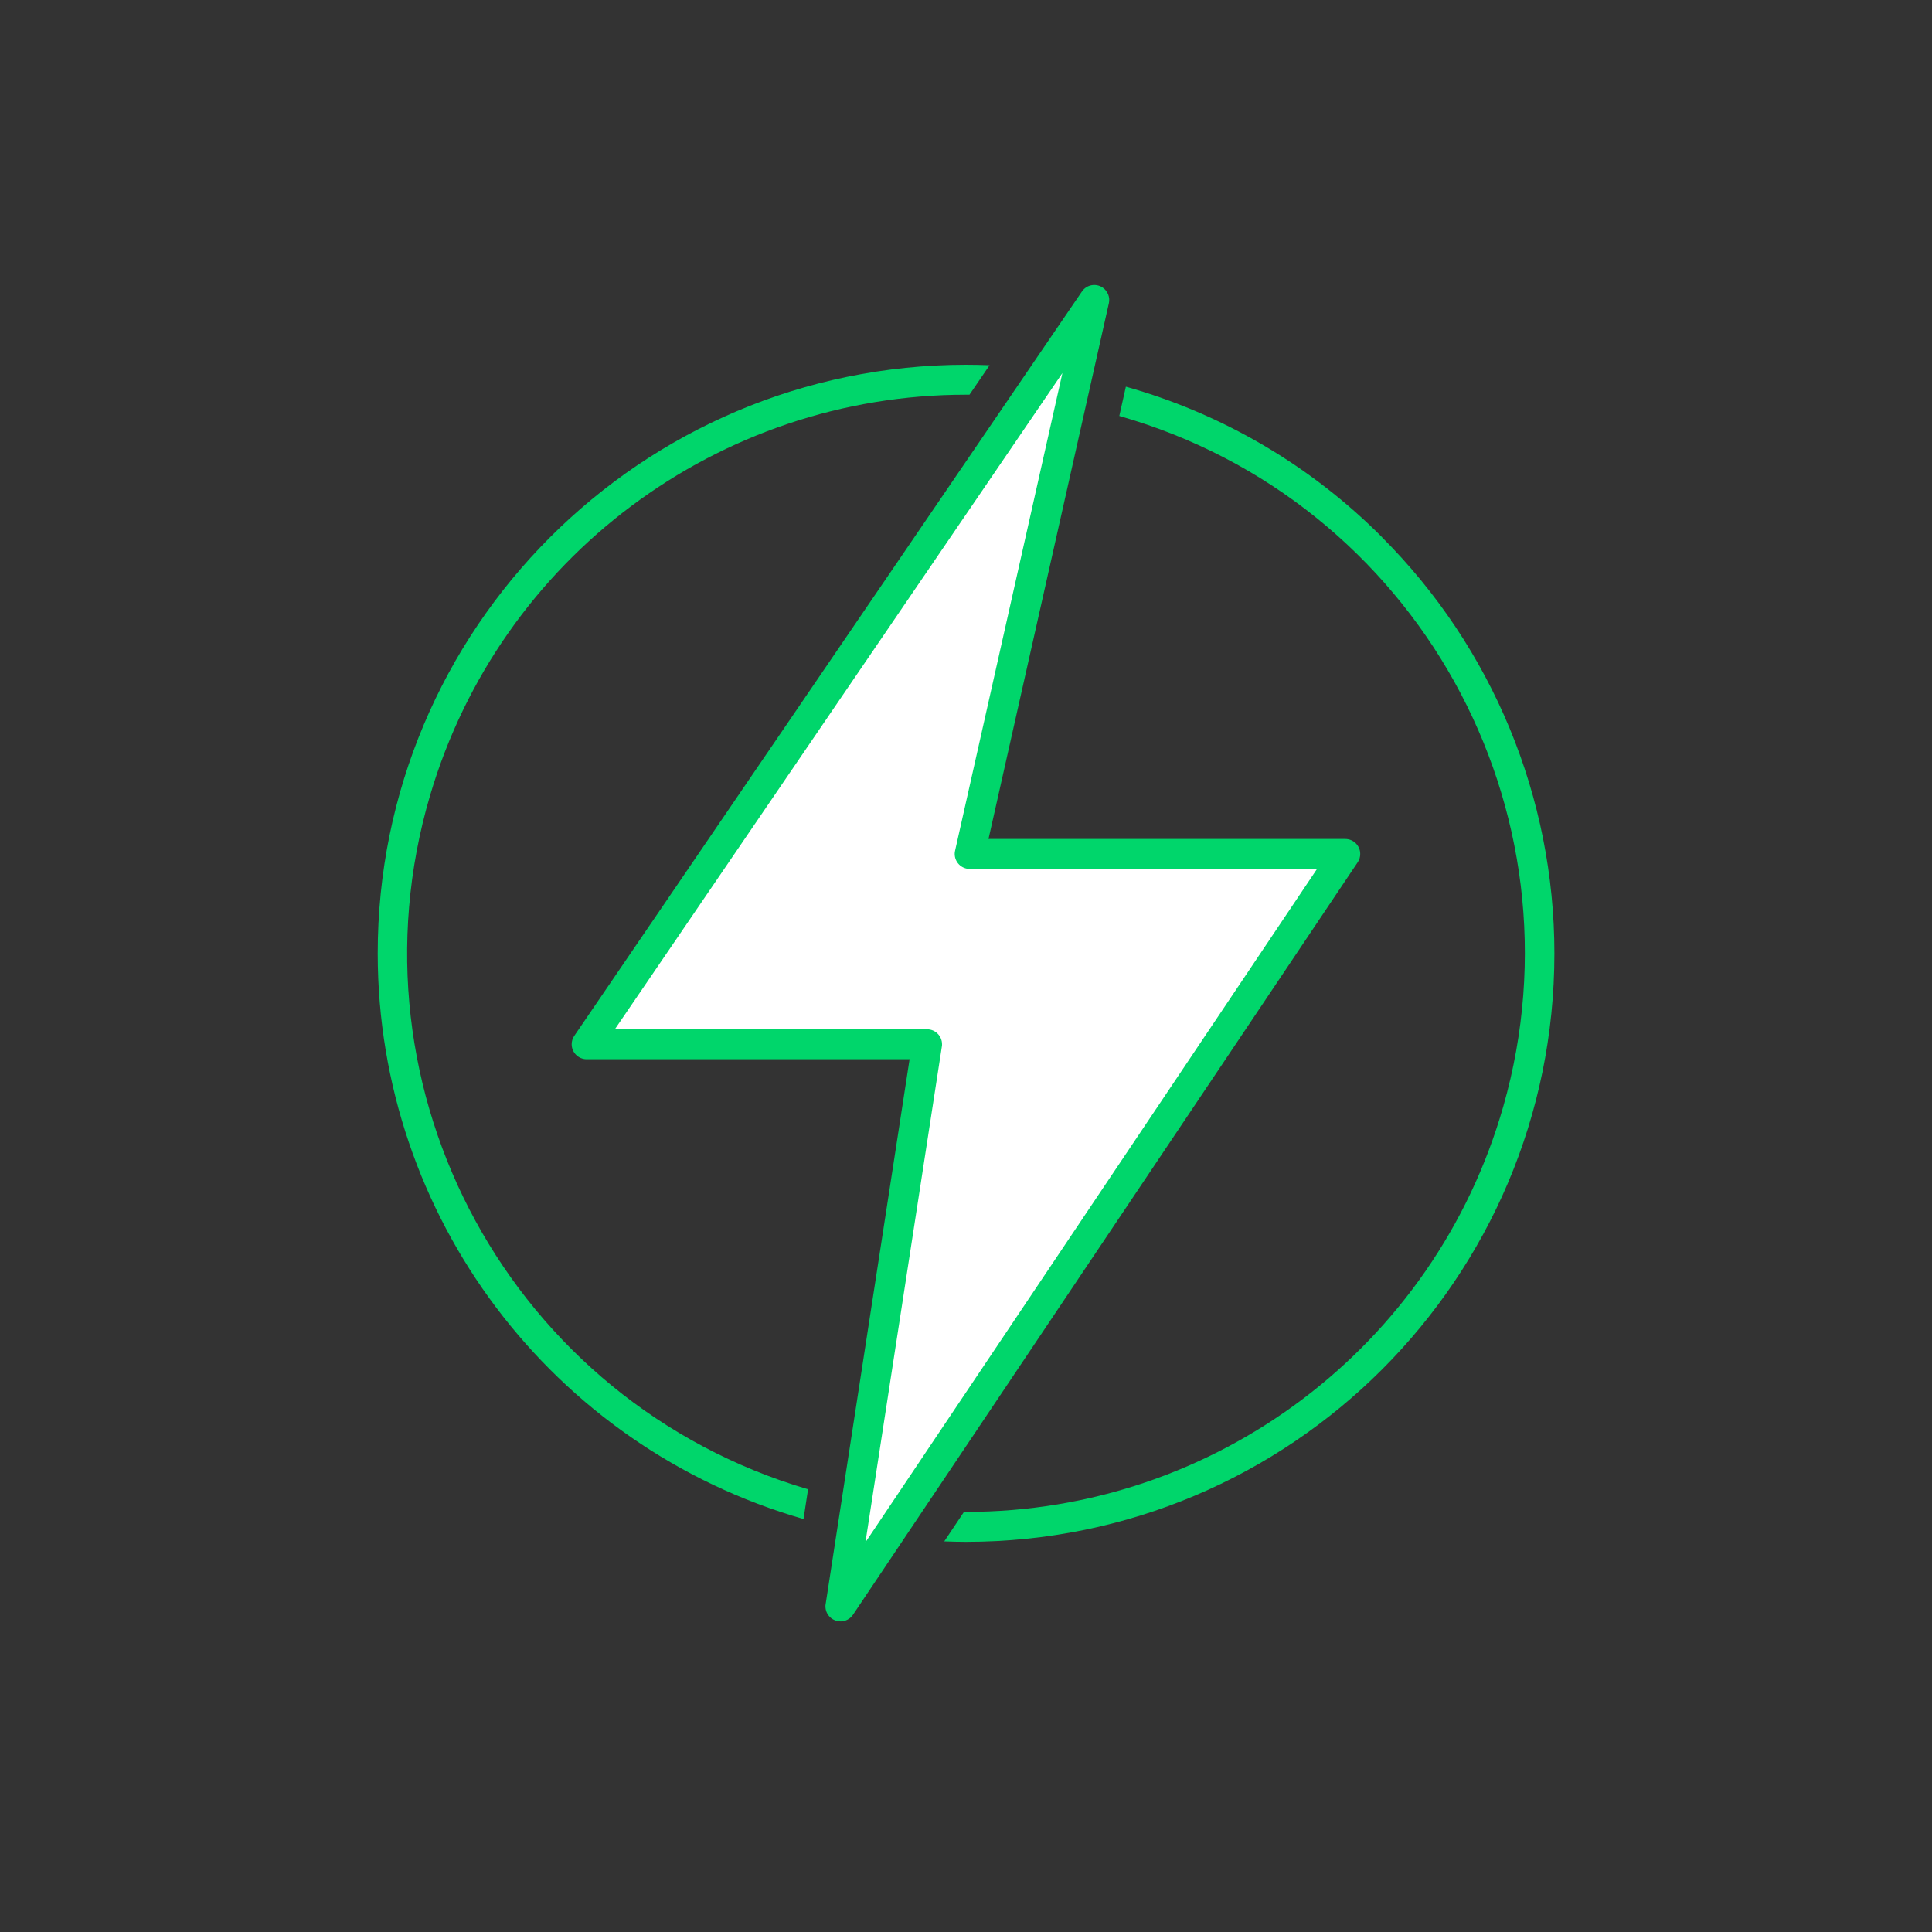
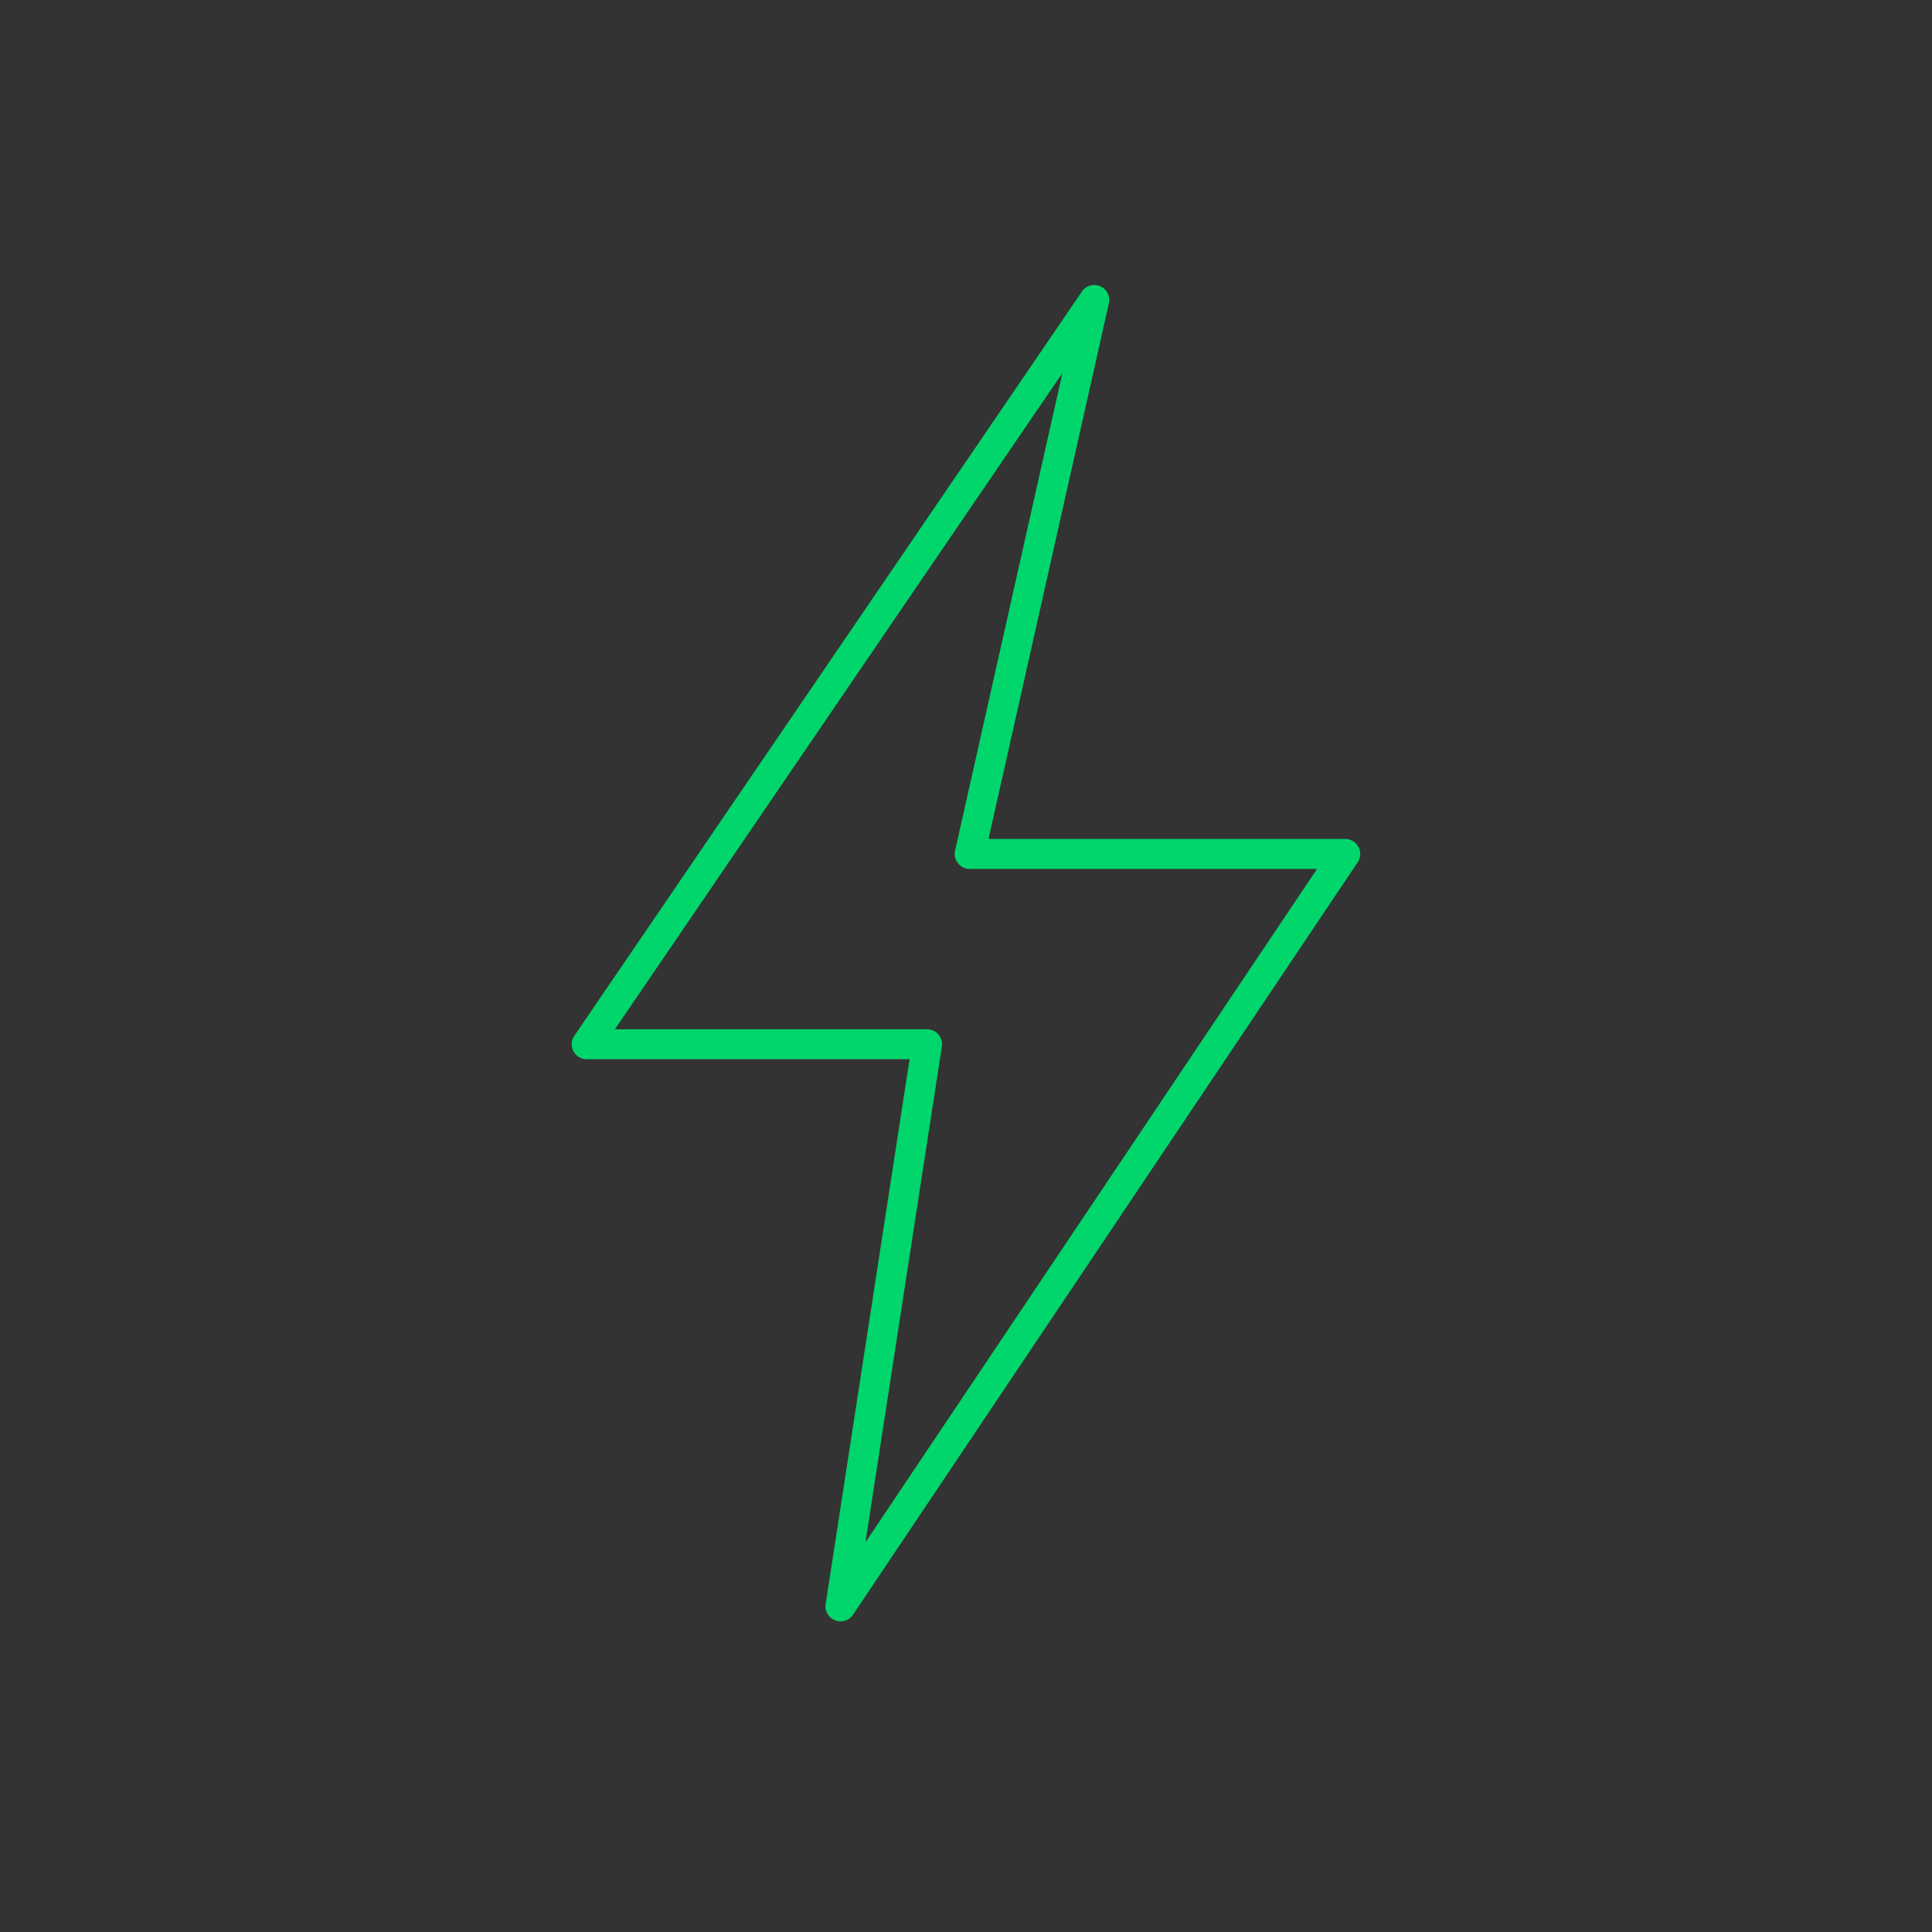
<svg xmlns="http://www.w3.org/2000/svg" id="Layer_1" viewBox="0 0 200 200">
  <rect x="0" y="0" width="200" height="200" fill="#333333" stroke="none" />
  <defs>
    <style>.cls-1{fill:#00d66b;}.cls-2{fill:#fff;}</style>
  </defs>
  <g id="Group_456">
    <g id="Group_454">
-       <path id="Path_874" class="cls-1" d="m83.65,154.17c-30.64-9.03-48.16-41.18-39.13-71.82,7.25-24.6,29.83-41.49,55.48-41.49h.36l2.08-3.05c-.81-.03-1.62-.05-2.44-.05-33.65.02-60.92,27.32-60.9,60.97.02,27.15,17.99,51.01,44.08,58.52l.47-3.08Z" />
-       <path id="Path_875" class="cls-1" d="m143.06,55.6c-7.35-7.38-16.48-12.75-26.51-15.57l-.68,3.03c30.72,8.76,48.51,40.76,39.75,71.48-7.09,24.85-29.8,41.98-55.63,41.97h-.2l-2.04,3.05c.75.03,1.49.05,2.24.05,33.64,0,60.92-27.27,60.92-60.91,0-16.16-6.42-31.66-17.85-43.09Z" />
-     </g>
+       </g>
    <g id="Group_455">
-       <path id="Path_876" class="cls-2" d="m113.28,31.05l-52.55,77.05h35.23l-8.96,58.19,52.24-77.9h-38.86l12.89-57.34Z" />
      <path id="Path_877" class="cls-1" d="m87,167.84c-.85,0-1.55-.69-1.55-1.55,0-.08,0-.16.02-.23l8.69-56.41h-33.43c-.85,0-1.55-.69-1.55-1.55,0-.31.09-.62.27-.87L112,30.18c.48-.71,1.44-.89,2.15-.41.52.36.78,1,.64,1.62l-12.46,55.46h36.93c.85,0,1.55.69,1.55,1.55,0,.31-.09.61-.26.86l-52.25,77.9c-.29.43-.77.68-1.29.69Zm-23.34-61.29h32.31c.85,0,1.55.69,1.55,1.55,0,.08,0,.16-.02.24l-7.91,51.32,46.75-69.71h-35.96c-.85,0-1.55-.69-1.55-1.55,0-.11.01-.23.04-.34l11.11-49.44-46.33,67.93Z" />
    </g>
  </g>
</svg>